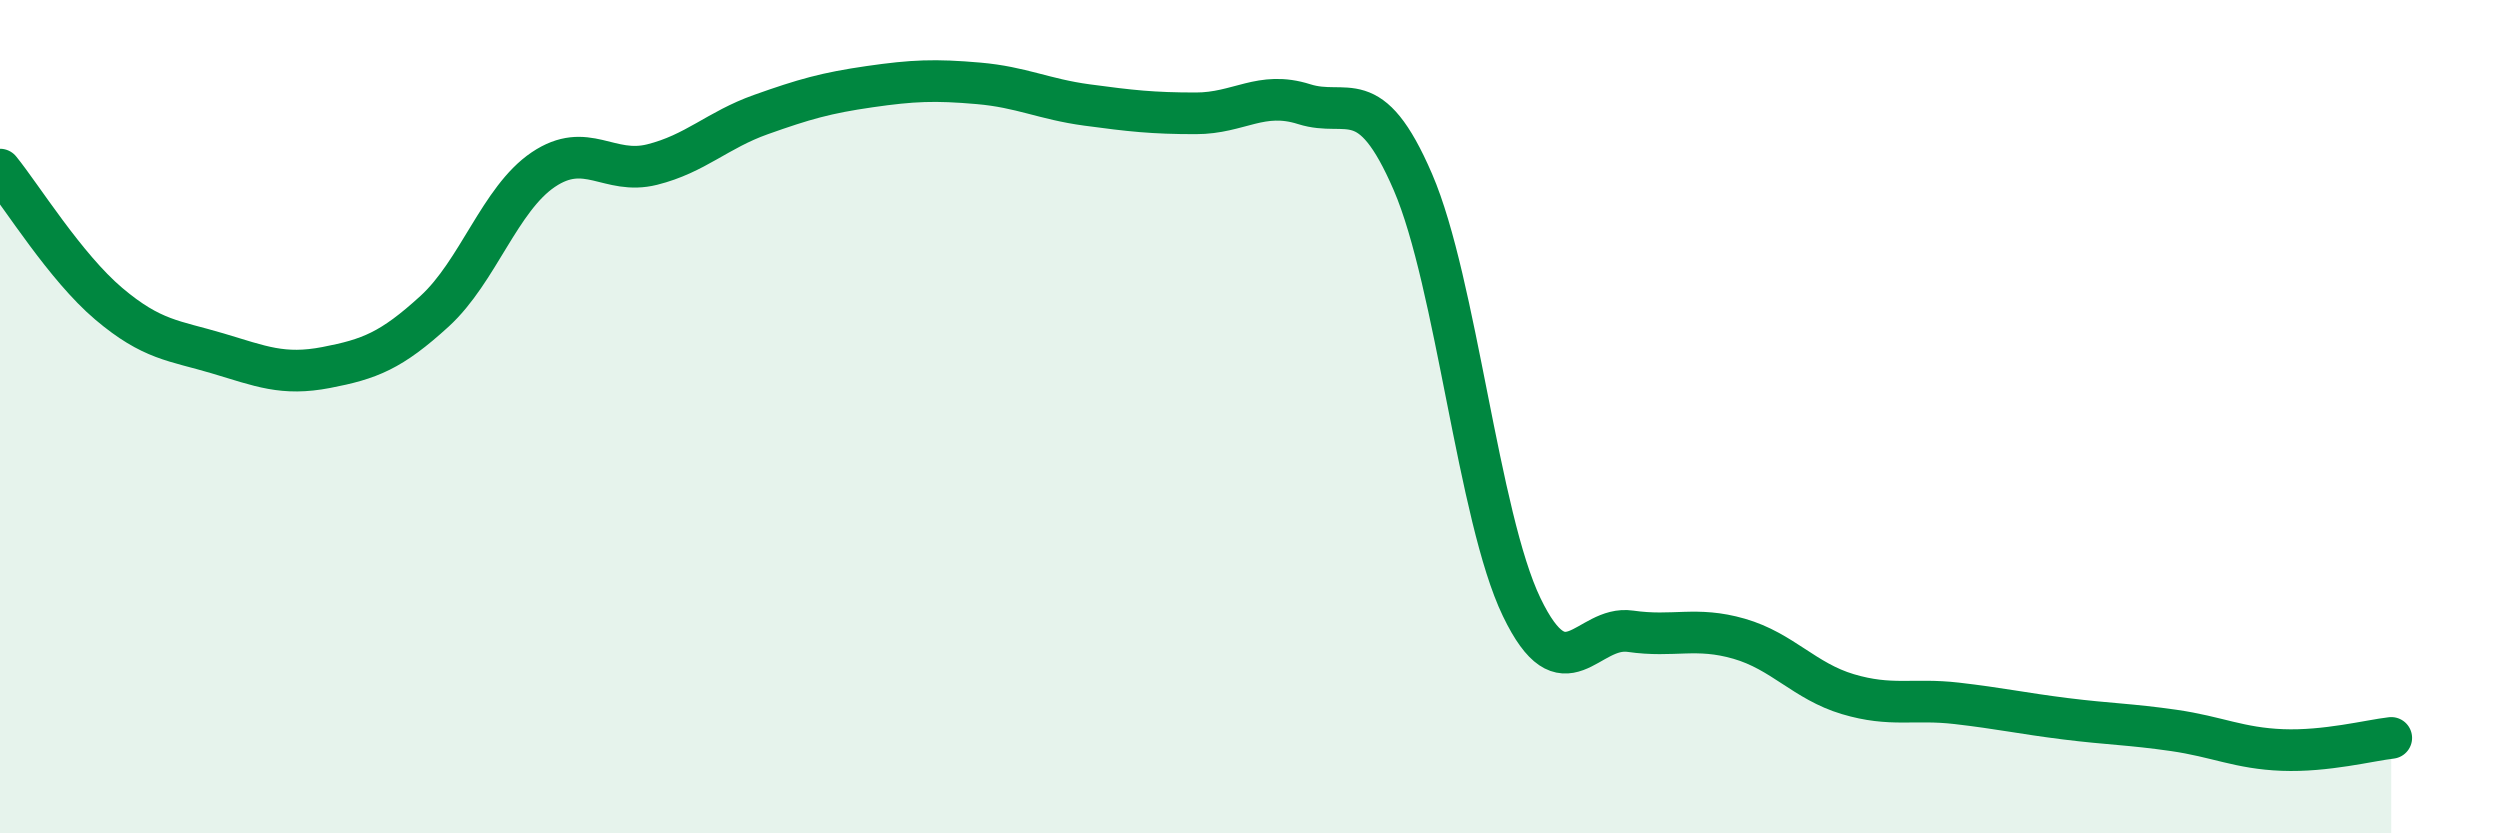
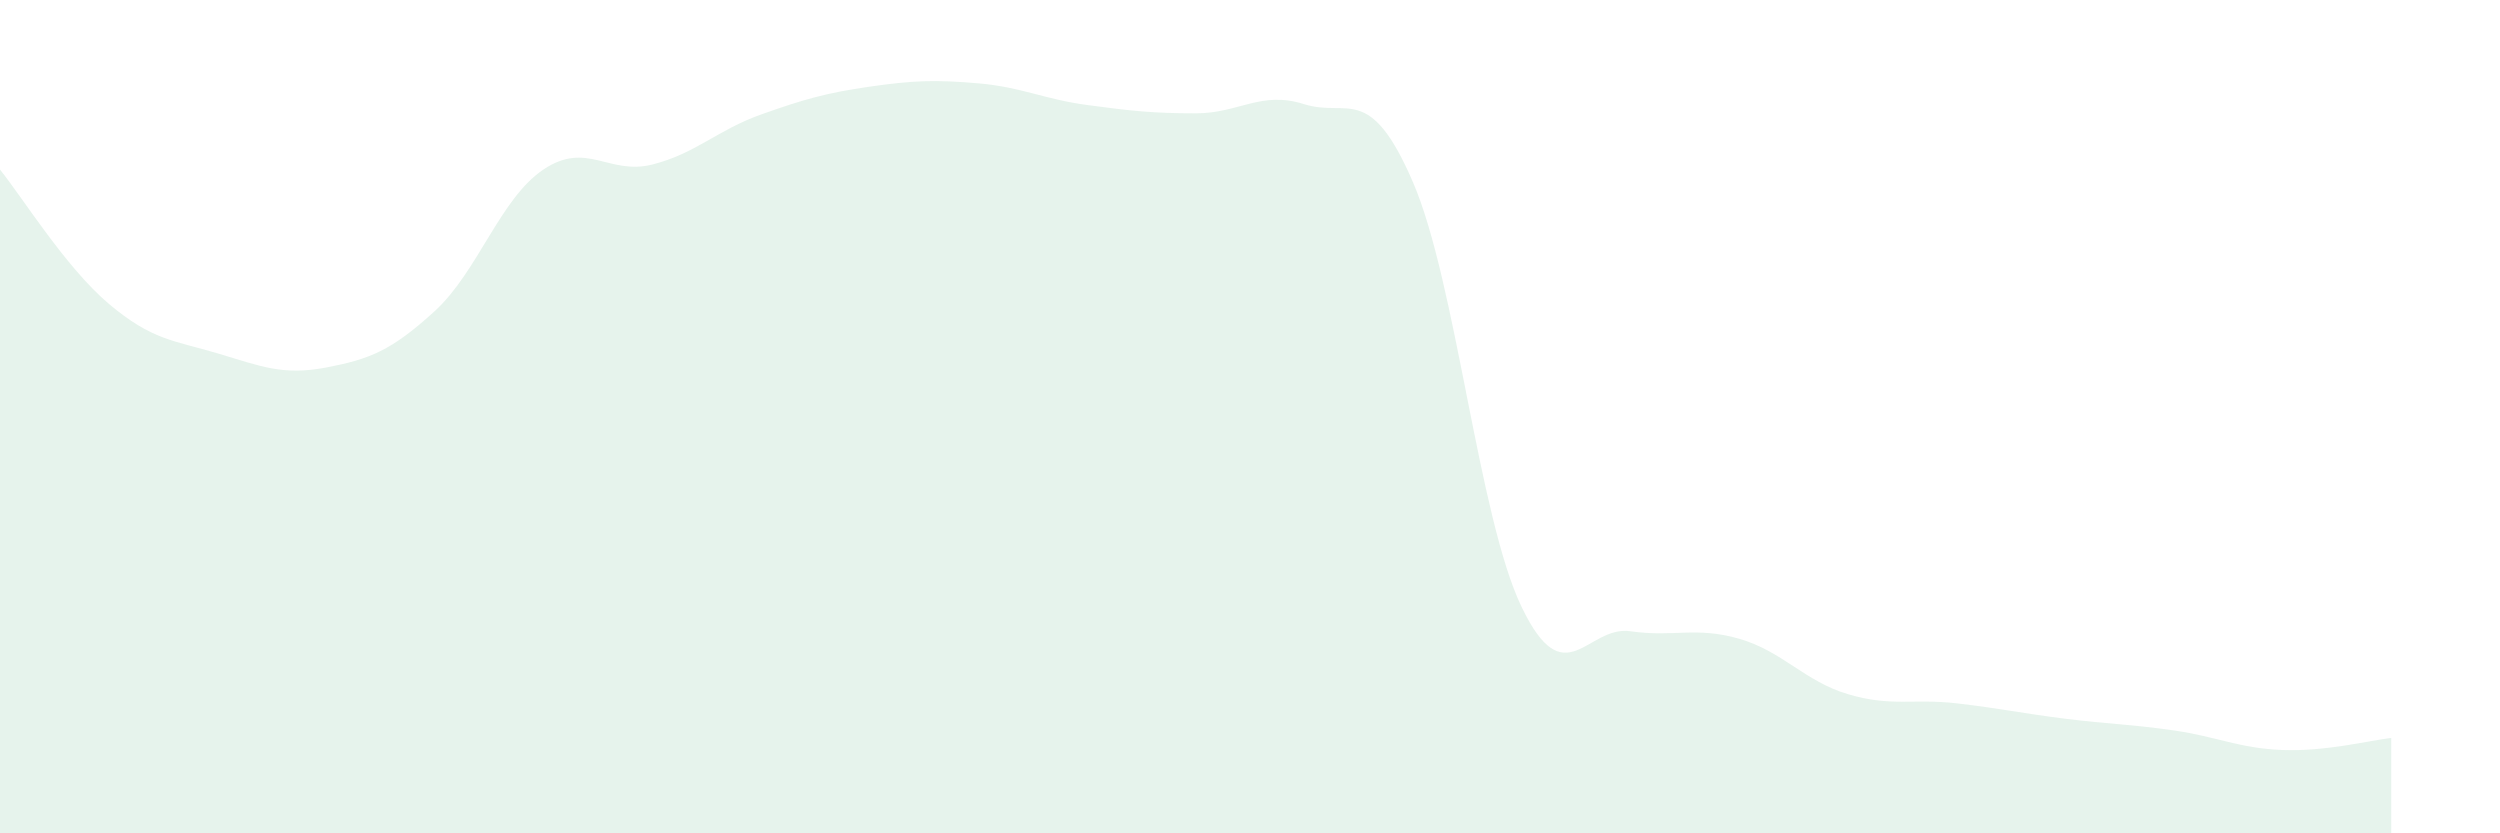
<svg xmlns="http://www.w3.org/2000/svg" width="60" height="20" viewBox="0 0 60 20">
  <path d="M 0,4.07 C 0.52,4.71 1.57,6.41 2.61,7.29 C 3.65,8.17 4.18,8.17 5.22,8.48 C 6.26,8.79 6.79,9.02 7.83,8.82 C 8.87,8.62 9.39,8.42 10.43,7.47 C 11.47,6.52 12,4.77 13.04,4.07 C 14.08,3.37 14.61,4.21 15.65,3.95 C 16.69,3.69 17.22,3.12 18.26,2.75 C 19.3,2.38 19.83,2.23 20.87,2.08 C 21.91,1.93 22.44,1.91 23.48,2 C 24.52,2.09 25.05,2.38 26.09,2.52 C 27.13,2.66 27.66,2.72 28.7,2.72 C 29.74,2.72 30.26,2.17 31.3,2.5 C 32.34,2.83 32.87,1.96 33.91,4.37 C 34.95,6.78 35.48,12.41 36.52,14.57 C 37.56,16.73 38.09,15 39.13,15.15 C 40.17,15.3 40.7,15.03 41.74,15.33 C 42.78,15.63 43.31,16.35 44.35,16.66 C 45.39,16.97 45.92,16.76 46.96,16.88 C 48,17 48.53,17.12 49.57,17.25 C 50.61,17.38 51.13,17.38 52.17,17.53 C 53.21,17.68 53.74,17.96 54.78,18 C 55.82,18.04 56.87,17.77 57.39,17.71L57.39 20L0 20Z" fill="#008740" opacity="0.1" stroke-linecap="round" stroke-linejoin="round" />
-   <path d="M 0,4.07 C 0.52,4.71 1.57,6.41 2.61,7.29 C 3.65,8.17 4.18,8.17 5.22,8.48 C 6.26,8.79 6.79,9.02 7.83,8.82 C 8.87,8.62 9.39,8.42 10.43,7.47 C 11.47,6.52 12,4.77 13.04,4.07 C 14.08,3.37 14.61,4.21 15.65,3.95 C 16.69,3.69 17.22,3.12 18.26,2.75 C 19.3,2.38 19.83,2.23 20.87,2.08 C 21.91,1.93 22.44,1.91 23.48,2 C 24.52,2.09 25.05,2.38 26.09,2.52 C 27.13,2.66 27.66,2.72 28.7,2.72 C 29.74,2.72 30.26,2.17 31.3,2.5 C 32.34,2.83 32.87,1.96 33.91,4.37 C 34.95,6.78 35.48,12.41 36.52,14.57 C 37.56,16.73 38.09,15 39.13,15.15 C 40.17,15.3 40.7,15.03 41.74,15.33 C 42.78,15.63 43.31,16.35 44.35,16.66 C 45.39,16.97 45.92,16.76 46.96,16.88 C 48,17 48.53,17.12 49.57,17.25 C 50.61,17.38 51.13,17.38 52.17,17.53 C 53.21,17.68 53.74,17.96 54.78,18 C 55.82,18.04 56.87,17.77 57.39,17.71" stroke="#008740" stroke-width="1" fill="none" stroke-linecap="round" stroke-linejoin="round" />
</svg>